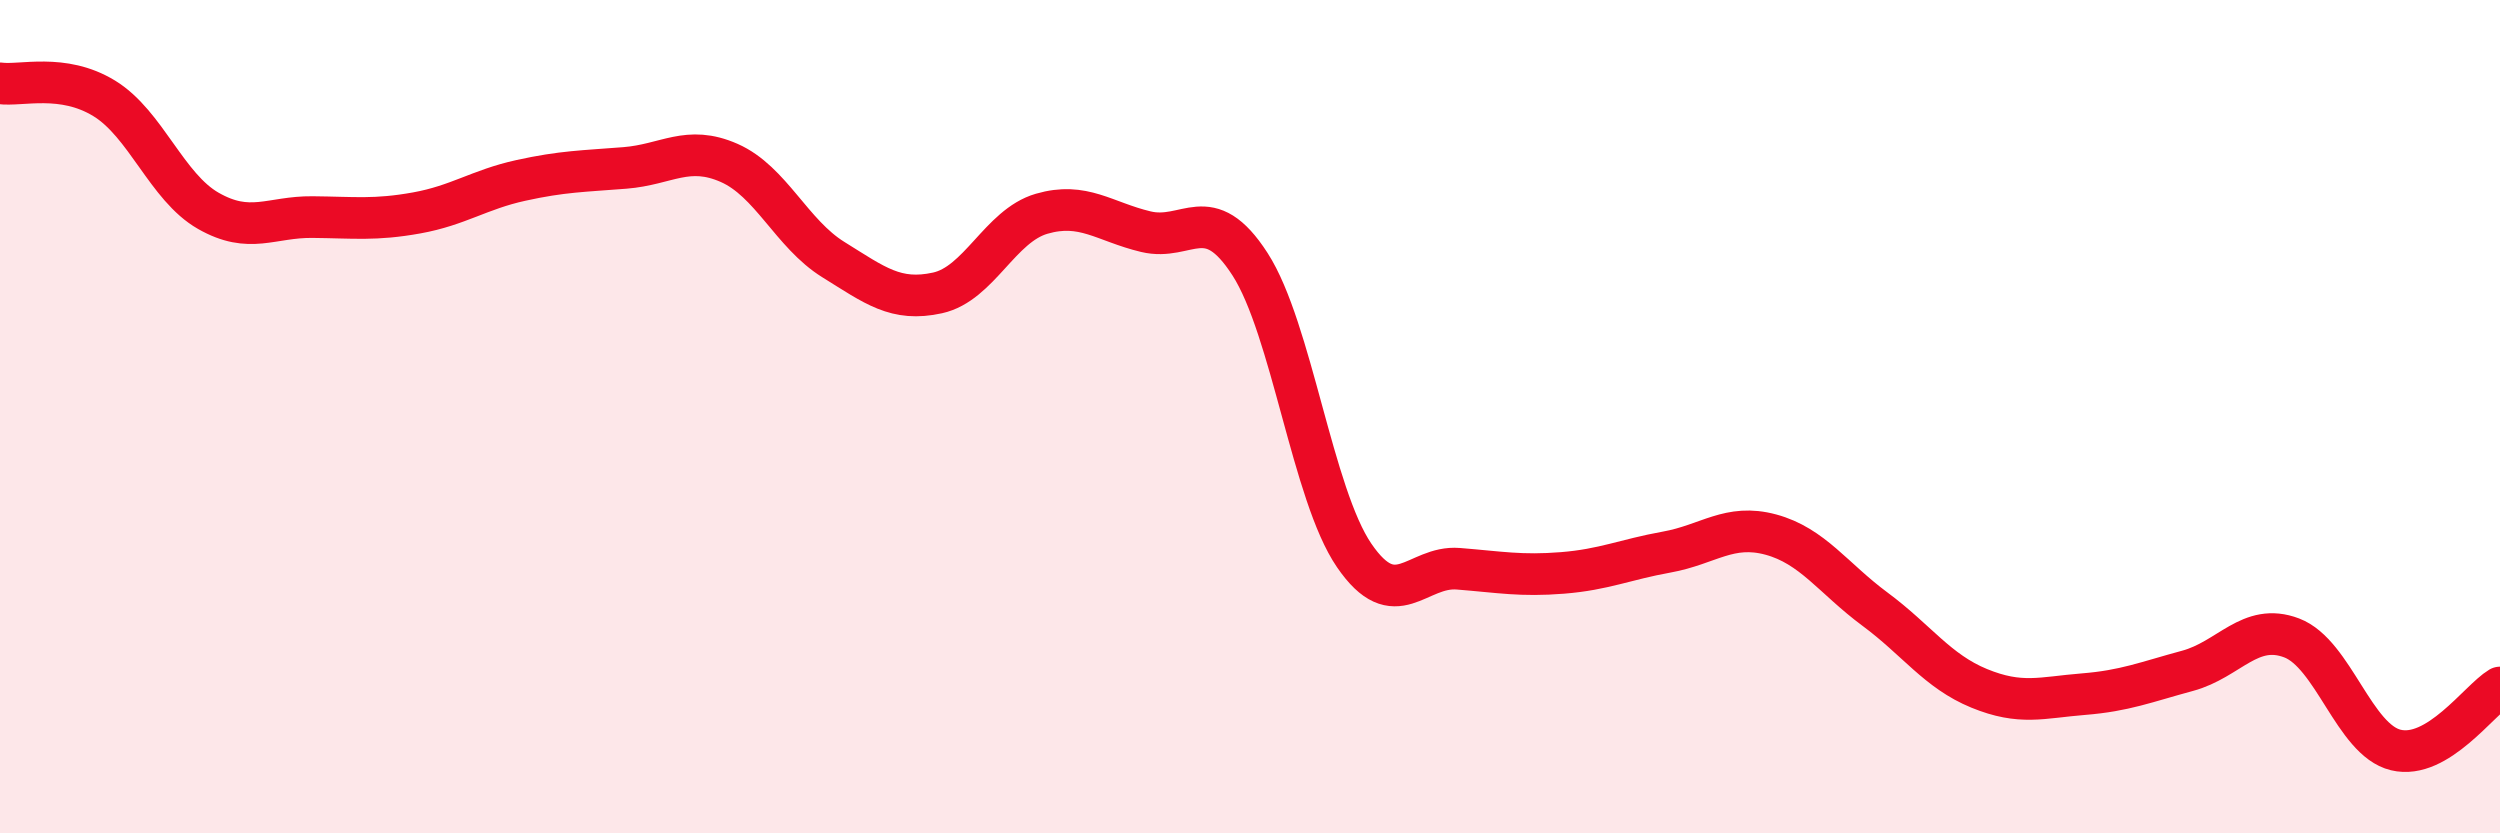
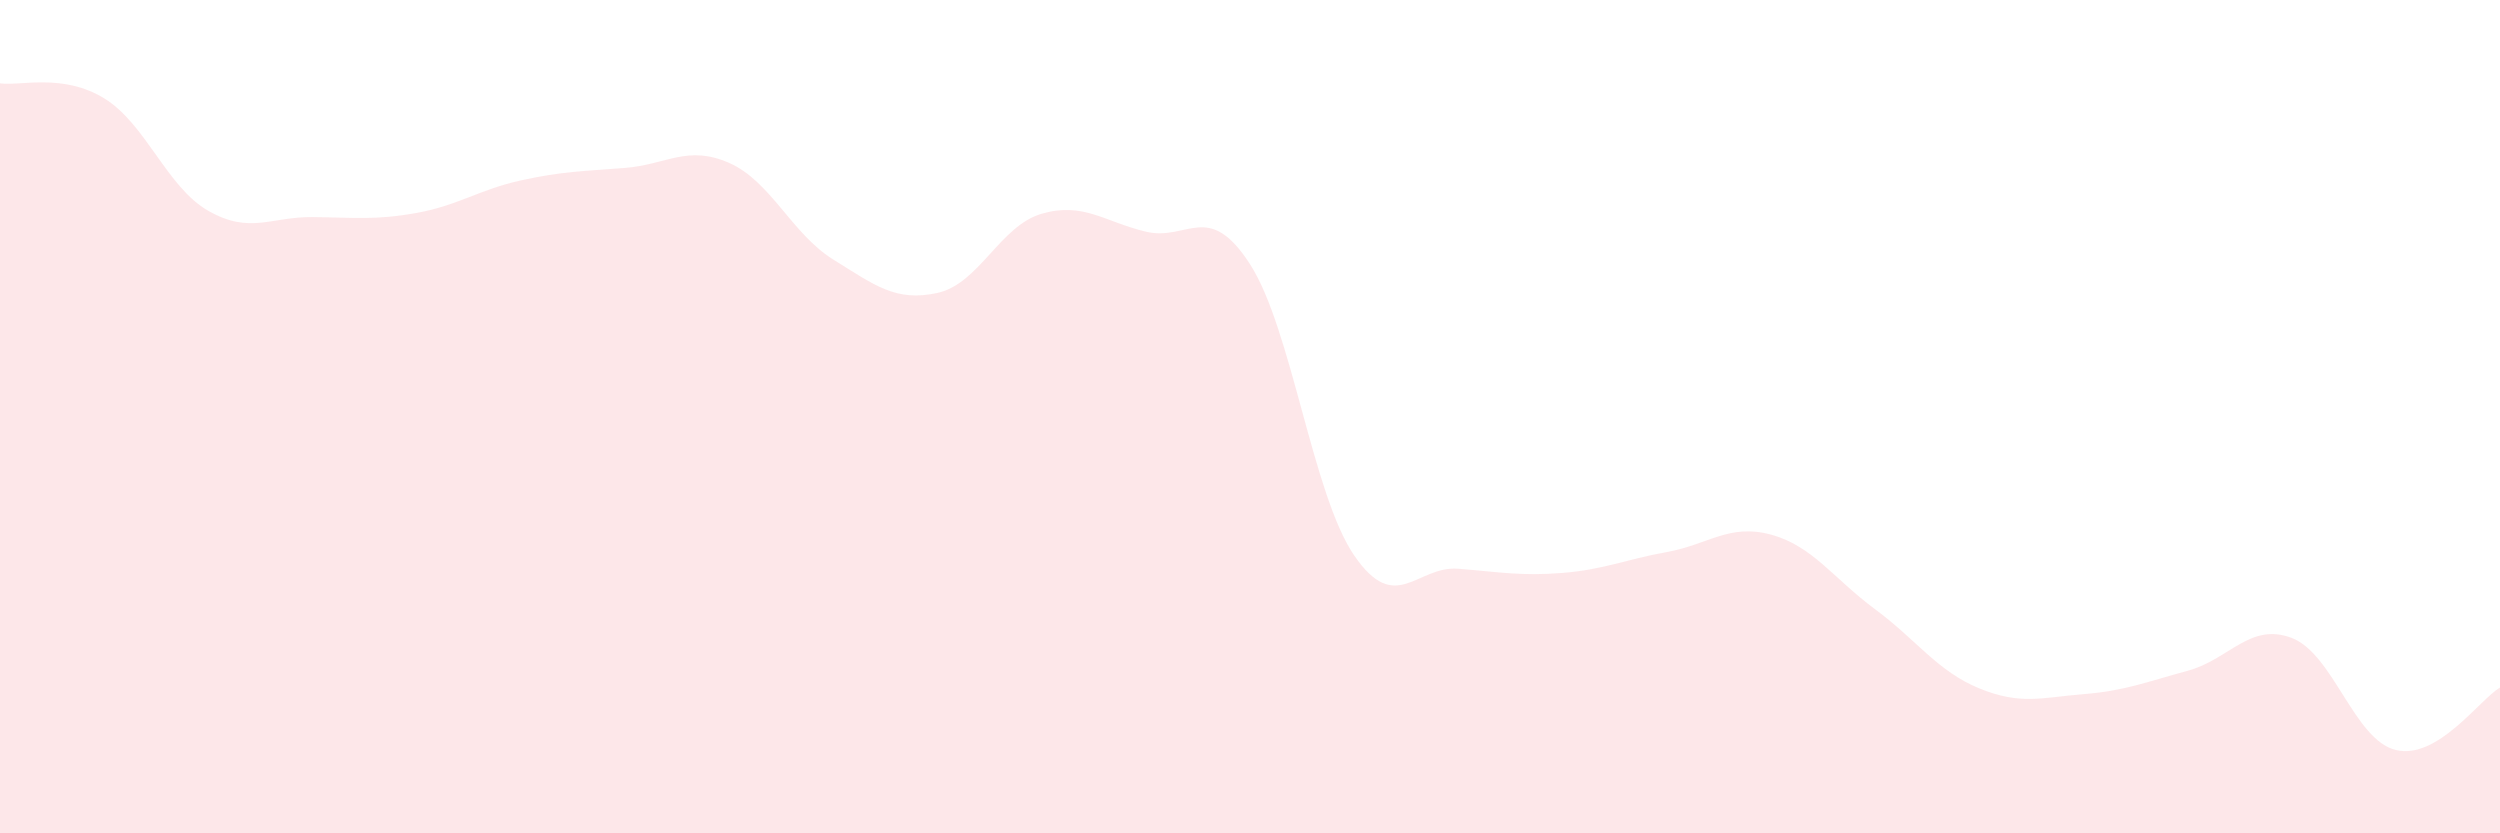
<svg xmlns="http://www.w3.org/2000/svg" width="60" height="20" viewBox="0 0 60 20">
  <path d="M 0,2 C 0.5,2.07 1.5,1.75 2.5,2.36 C 3.5,2.97 4,4.49 5,5.06 C 6,5.63 6.5,5.2 7.5,5.21 C 8.5,5.22 9,5.29 10,5.11 C 11,4.93 11.5,4.55 12.5,4.33 C 13.5,4.11 14,4.11 15,4.03 C 16,3.95 16.5,3.47 17.5,3.91 C 18.5,4.35 19,5.61 20,6.23 C 21,6.85 21.5,7.25 22.5,7.03 C 23.5,6.81 24,5.42 25,5.13 C 26,4.84 26.5,5.32 27.5,5.56 C 28.5,5.8 29,4.79 30,6.34 C 31,7.89 31.5,11.87 32.5,13.33 C 33.5,14.79 34,13.57 35,13.65 C 36,13.73 36.5,13.83 37.5,13.75 C 38.5,13.67 39,13.43 40,13.25 C 41,13.07 41.5,12.56 42.5,12.83 C 43.5,13.1 44,13.88 45,14.62 C 46,15.36 46.5,16.11 47.5,16.52 C 48.5,16.93 49,16.74 50,16.66 C 51,16.58 51.5,16.37 52.5,16.1 C 53.5,15.83 54,14.93 55,15.31 C 56,15.69 56.5,17.76 57.5,18 C 58.5,18.24 59.5,16.8 60,16.5L60 20L0 20Z" fill="#EB0A25" opacity="0.1" stroke-linecap="round" stroke-linejoin="round" />
-   <path d="M 0,2 C 0.5,2.07 1.5,1.75 2.5,2.36 C 3.5,2.97 4,4.49 5,5.06 C 6,5.63 6.5,5.2 7.5,5.21 C 8.5,5.22 9,5.29 10,5.11 C 11,4.93 11.5,4.55 12.5,4.33 C 13.5,4.11 14,4.11 15,4.03 C 16,3.95 16.5,3.47 17.5,3.91 C 18.5,4.35 19,5.61 20,6.23 C 21,6.85 21.5,7.25 22.5,7.03 C 23.5,6.81 24,5.42 25,5.13 C 26,4.84 26.5,5.32 27.5,5.56 C 28.5,5.8 29,4.79 30,6.34 C 31,7.89 31.5,11.87 32.5,13.33 C 33.5,14.79 34,13.57 35,13.65 C 36,13.73 36.5,13.83 37.5,13.75 C 38.5,13.67 39,13.43 40,13.25 C 41,13.07 41.5,12.56 42.5,12.83 C 43.5,13.1 44,13.88 45,14.62 C 46,15.36 46.5,16.11 47.5,16.52 C 48.5,16.93 49,16.74 50,16.66 C 51,16.58 51.5,16.37 52.5,16.1 C 53.5,15.83 54,14.93 55,15.31 C 56,15.69 56.5,17.76 57.5,18 C 58.5,18.24 59.5,16.8 60,16.5" stroke="#EB0A25" stroke-width="1" fill="none" stroke-linecap="round" stroke-linejoin="round" />
</svg>